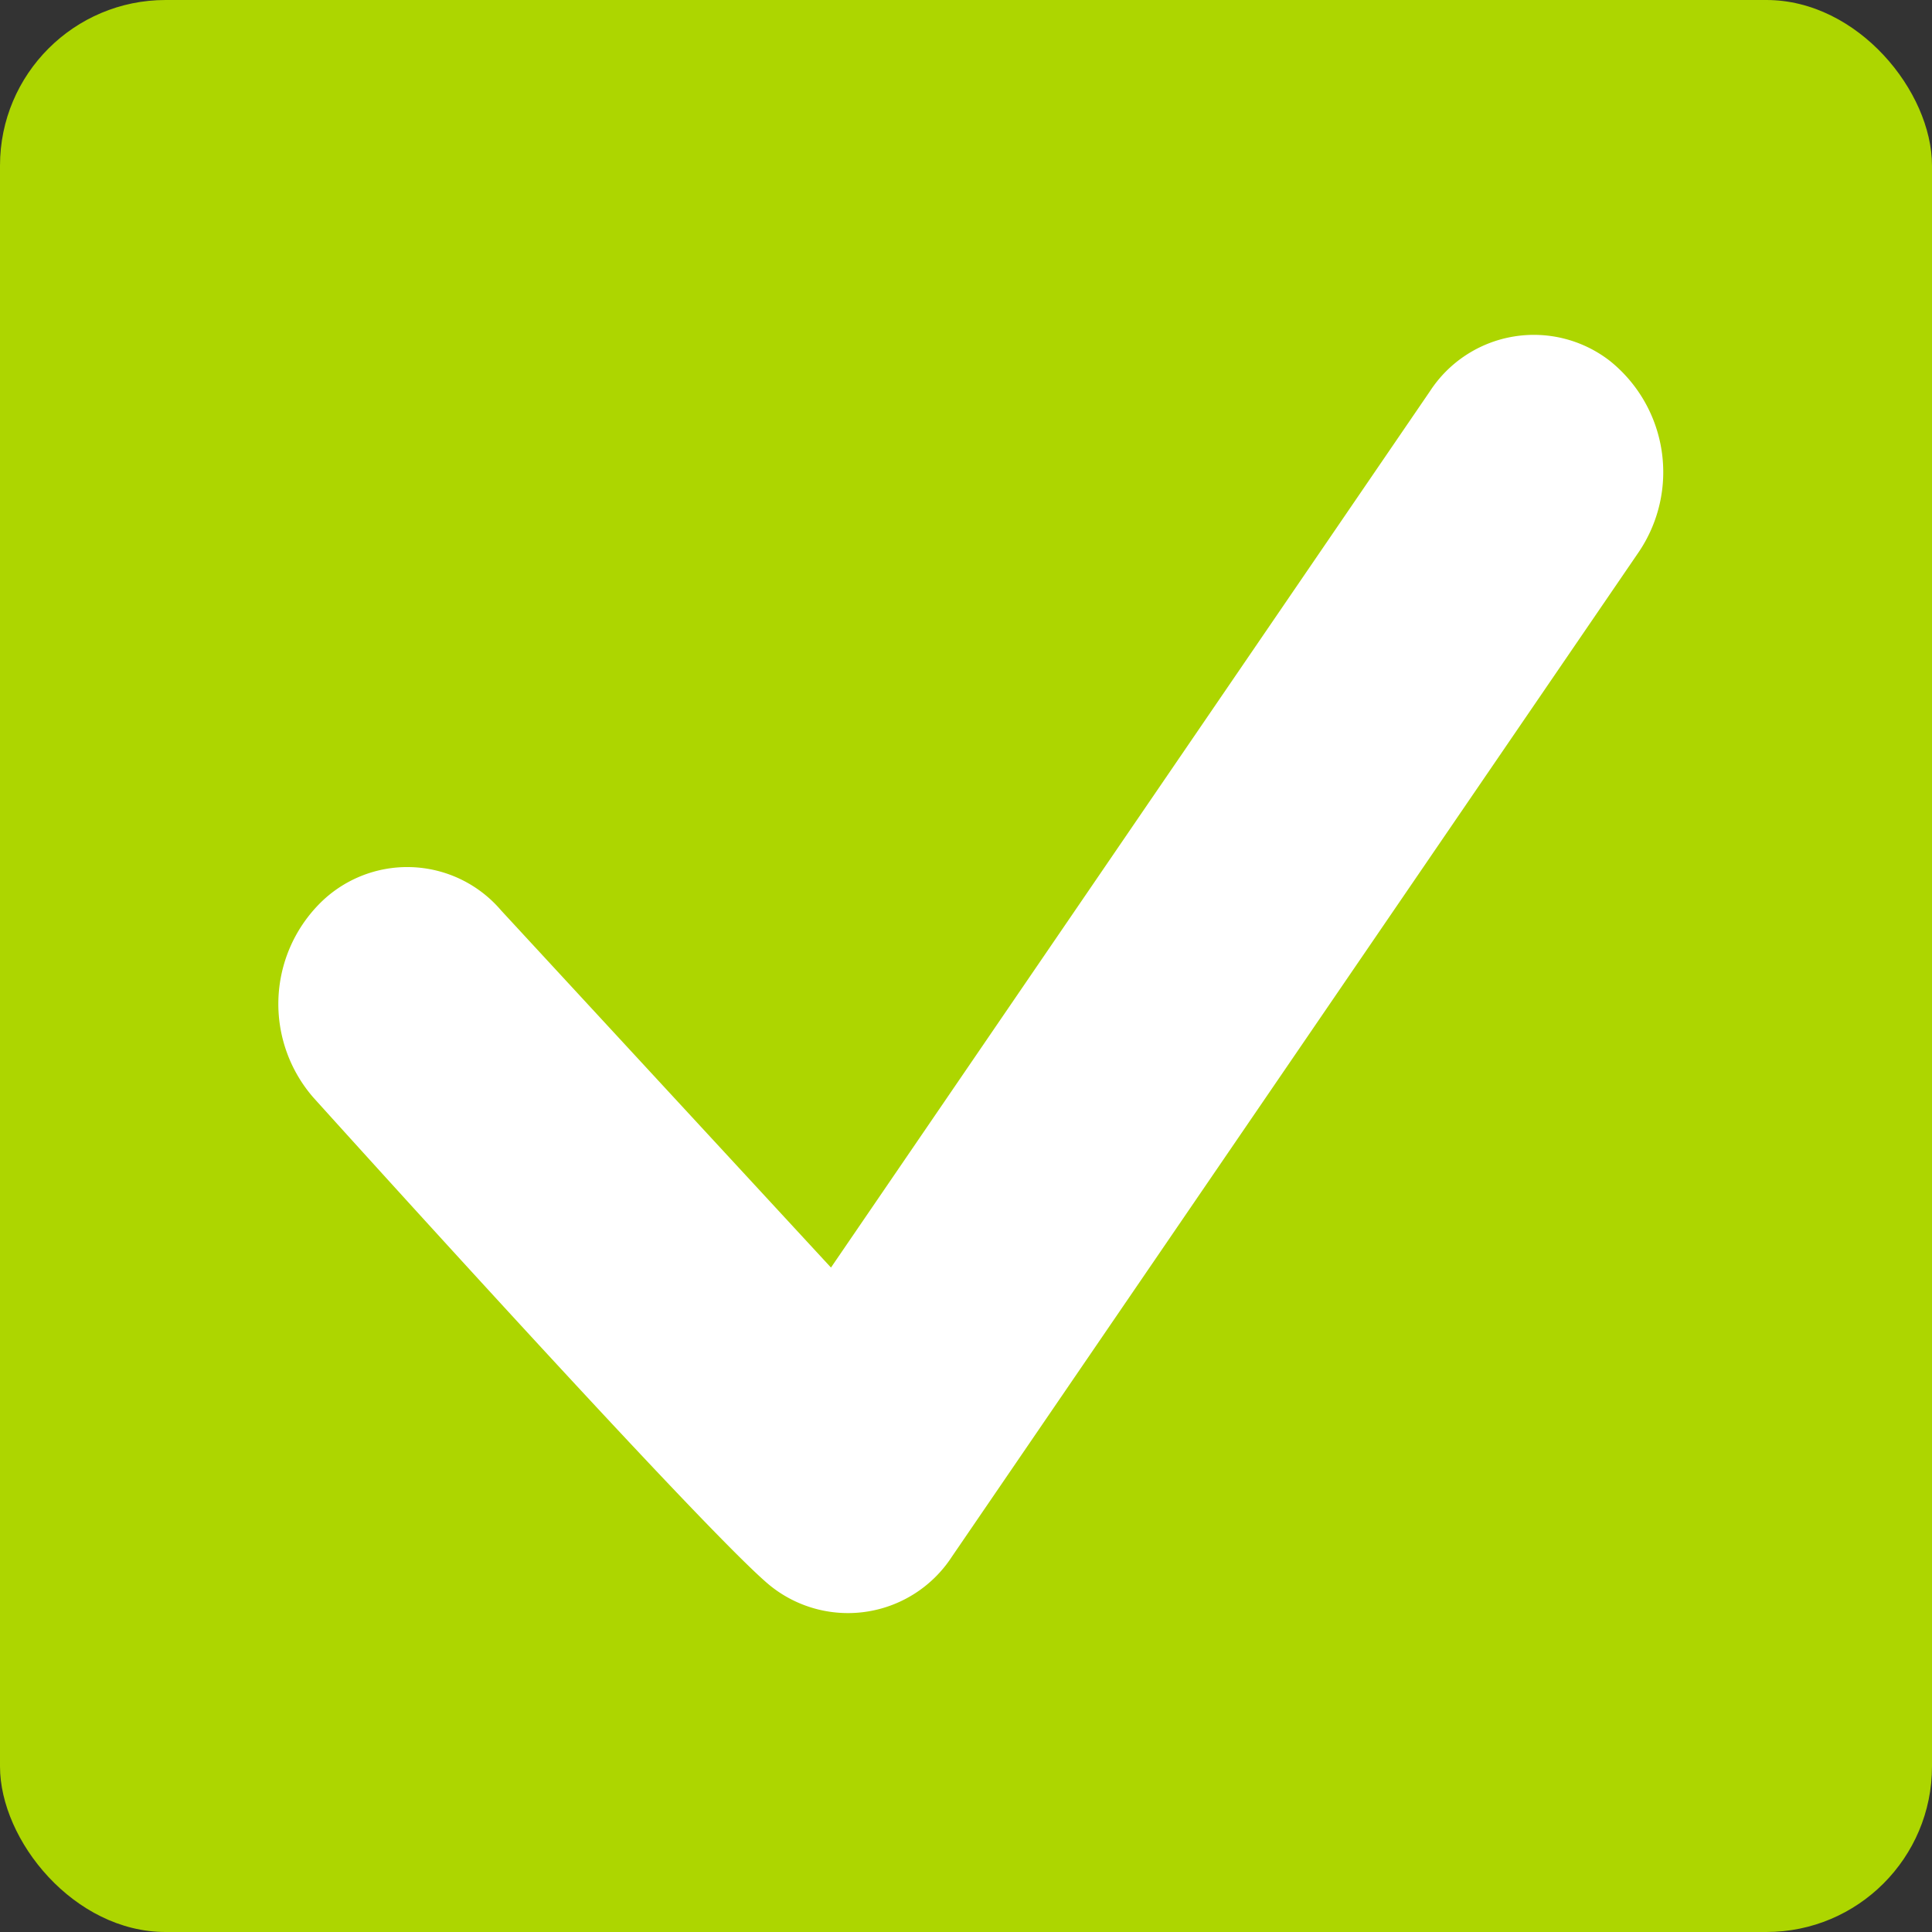
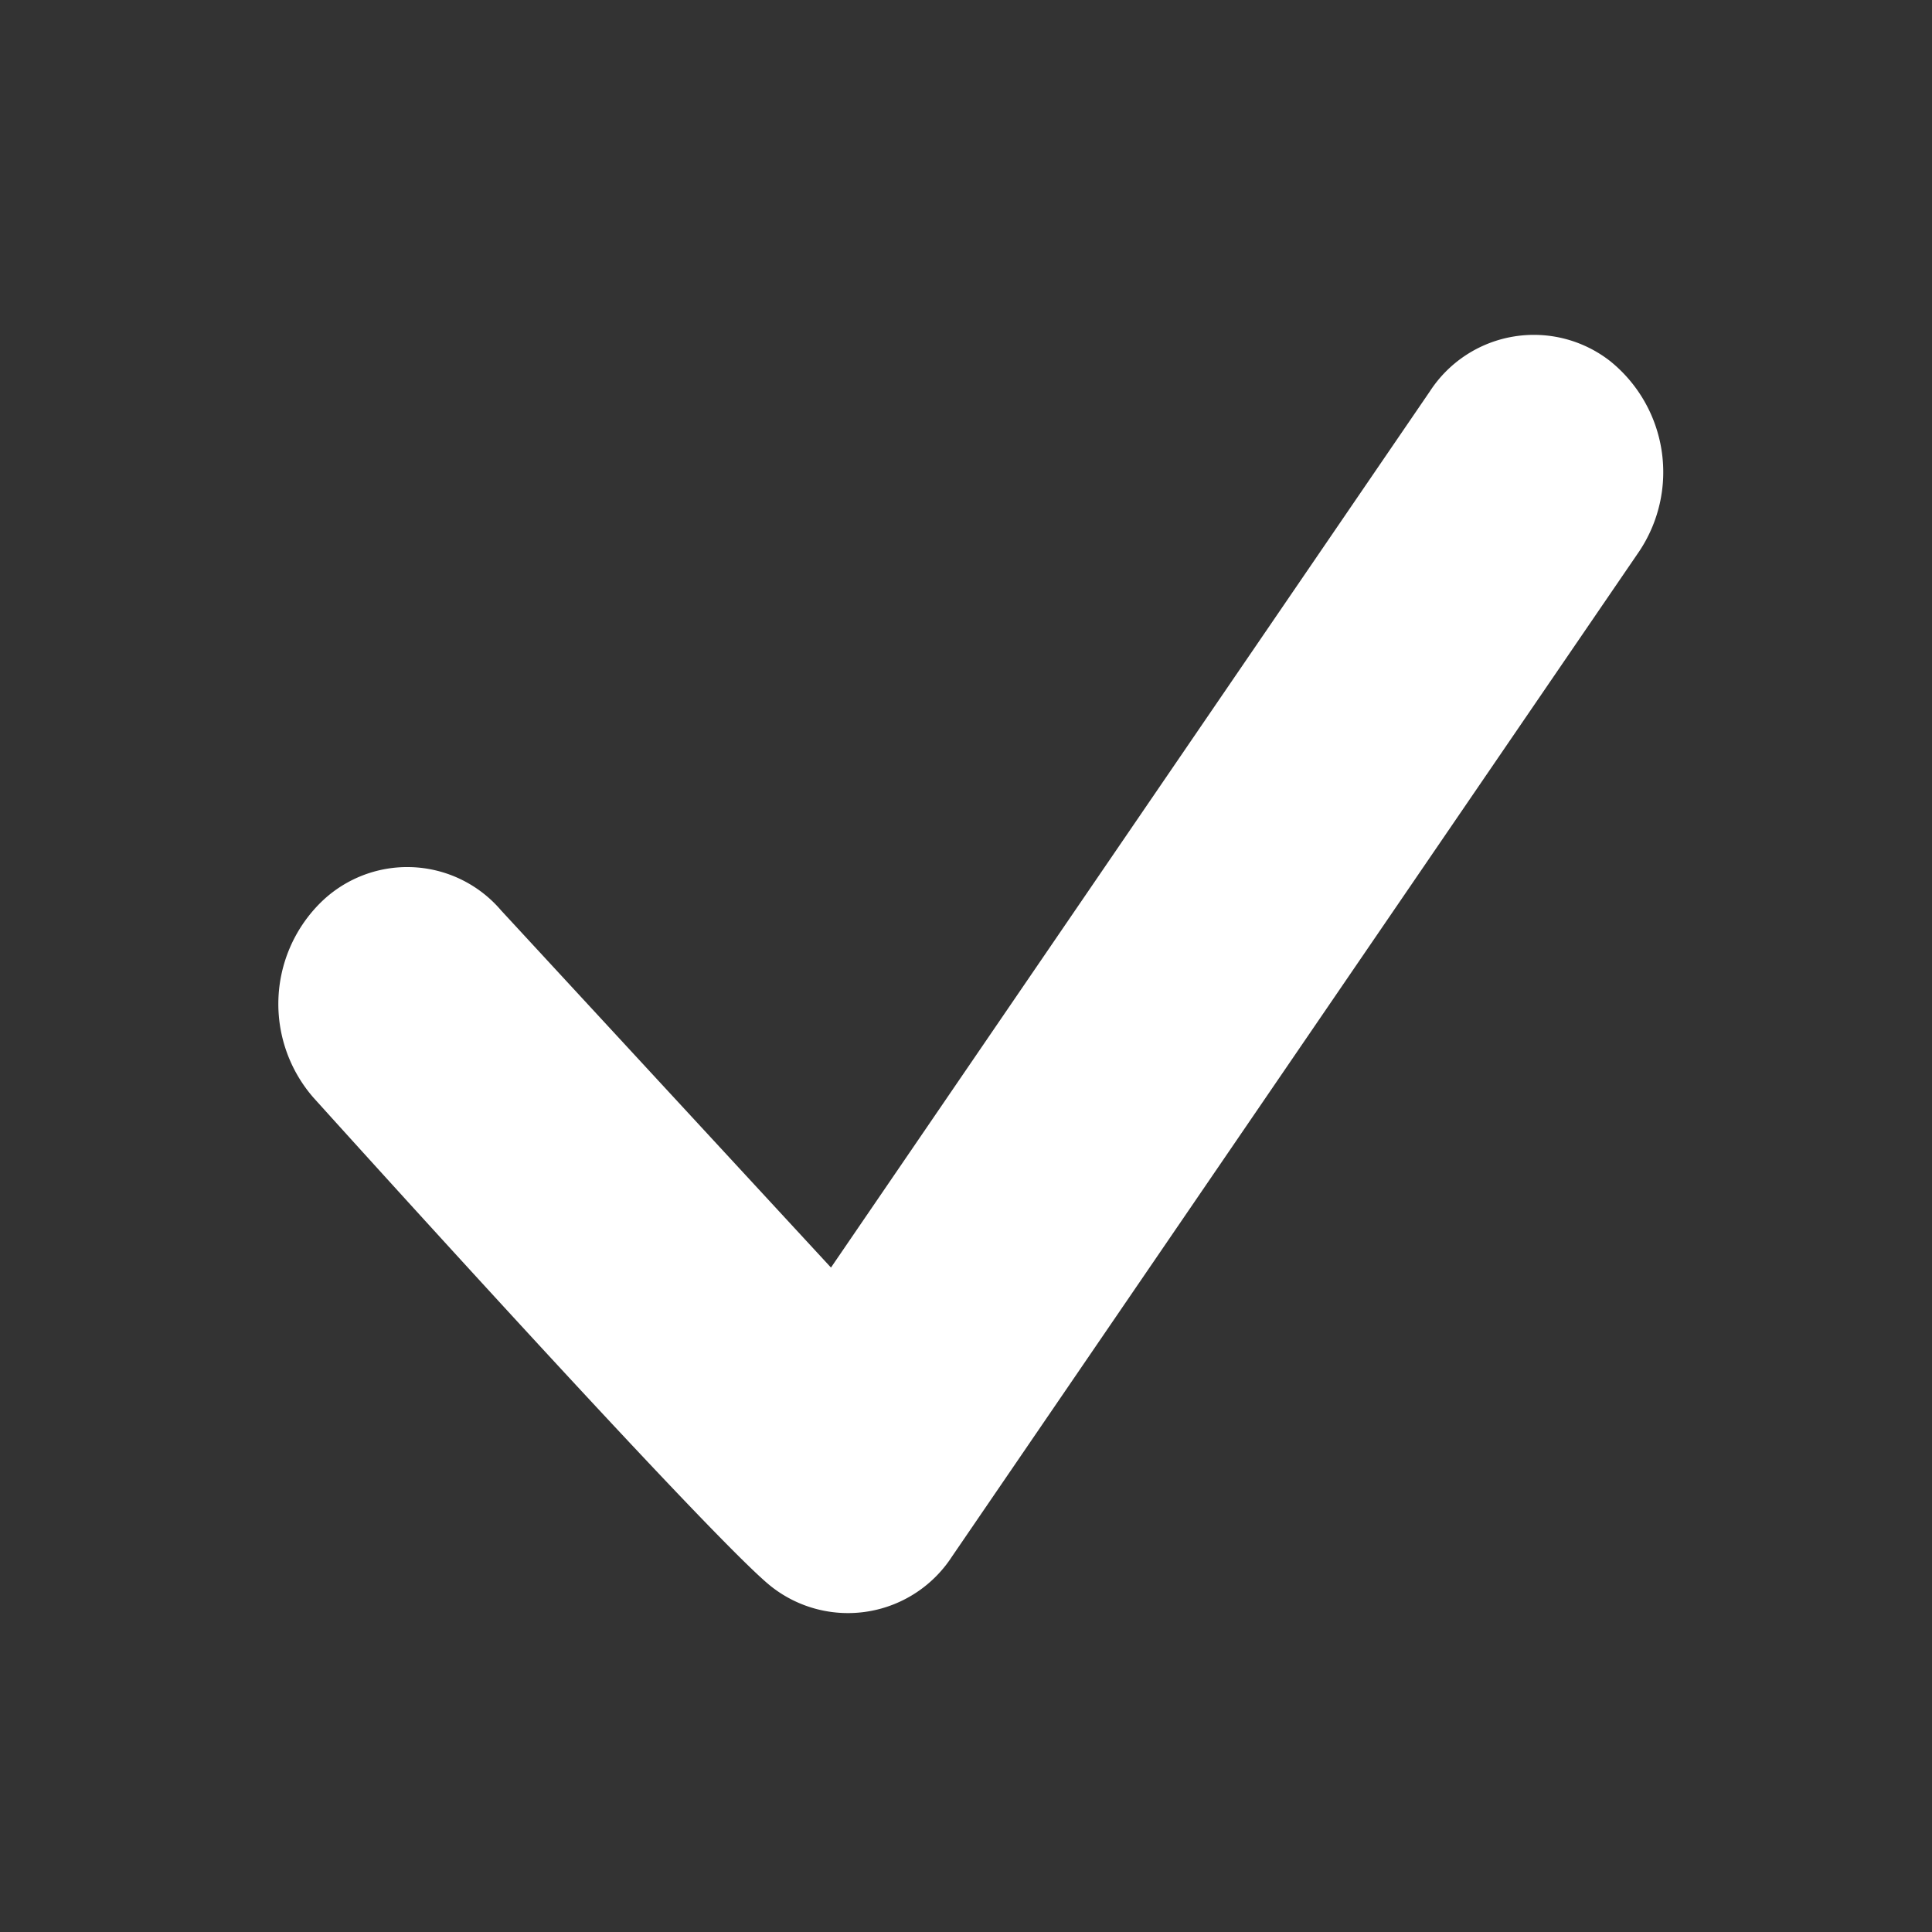
<svg xmlns="http://www.w3.org/2000/svg" id="Groupe_414" data-name="Groupe 414" width="35" height="35" viewBox="0 0 35 35">
  <rect x="0" y="0" width="35" height="35" fill="#333333" stroke="none" />
  <g id="Groupe_417" data-name="Groupe 417">
-     <rect id="Rectangle_1695" data-name="Rectangle 1695" width="35" height="35" rx="3" fill="#add600" />
    <path id="Icon_ion-checkmark-round" data-name="Icon ion-checkmark-round" d="M27.5,4.977a2.246,2.246,0,0,0-3.263.549L13.387,21.4,7.41,14.929a2.234,2.234,0,0,0-3.3-.109,2.583,2.583,0,0,0-.1,3.5s7.262,8.058,8.305,8.866a2.246,2.246,0,0,0,3.263-.549l12.443-18.2A2.583,2.583,0,0,0,27.5,4.977Z" transform="translate(1.667 1.563)" fill="#fff" />
  </g>
</svg>